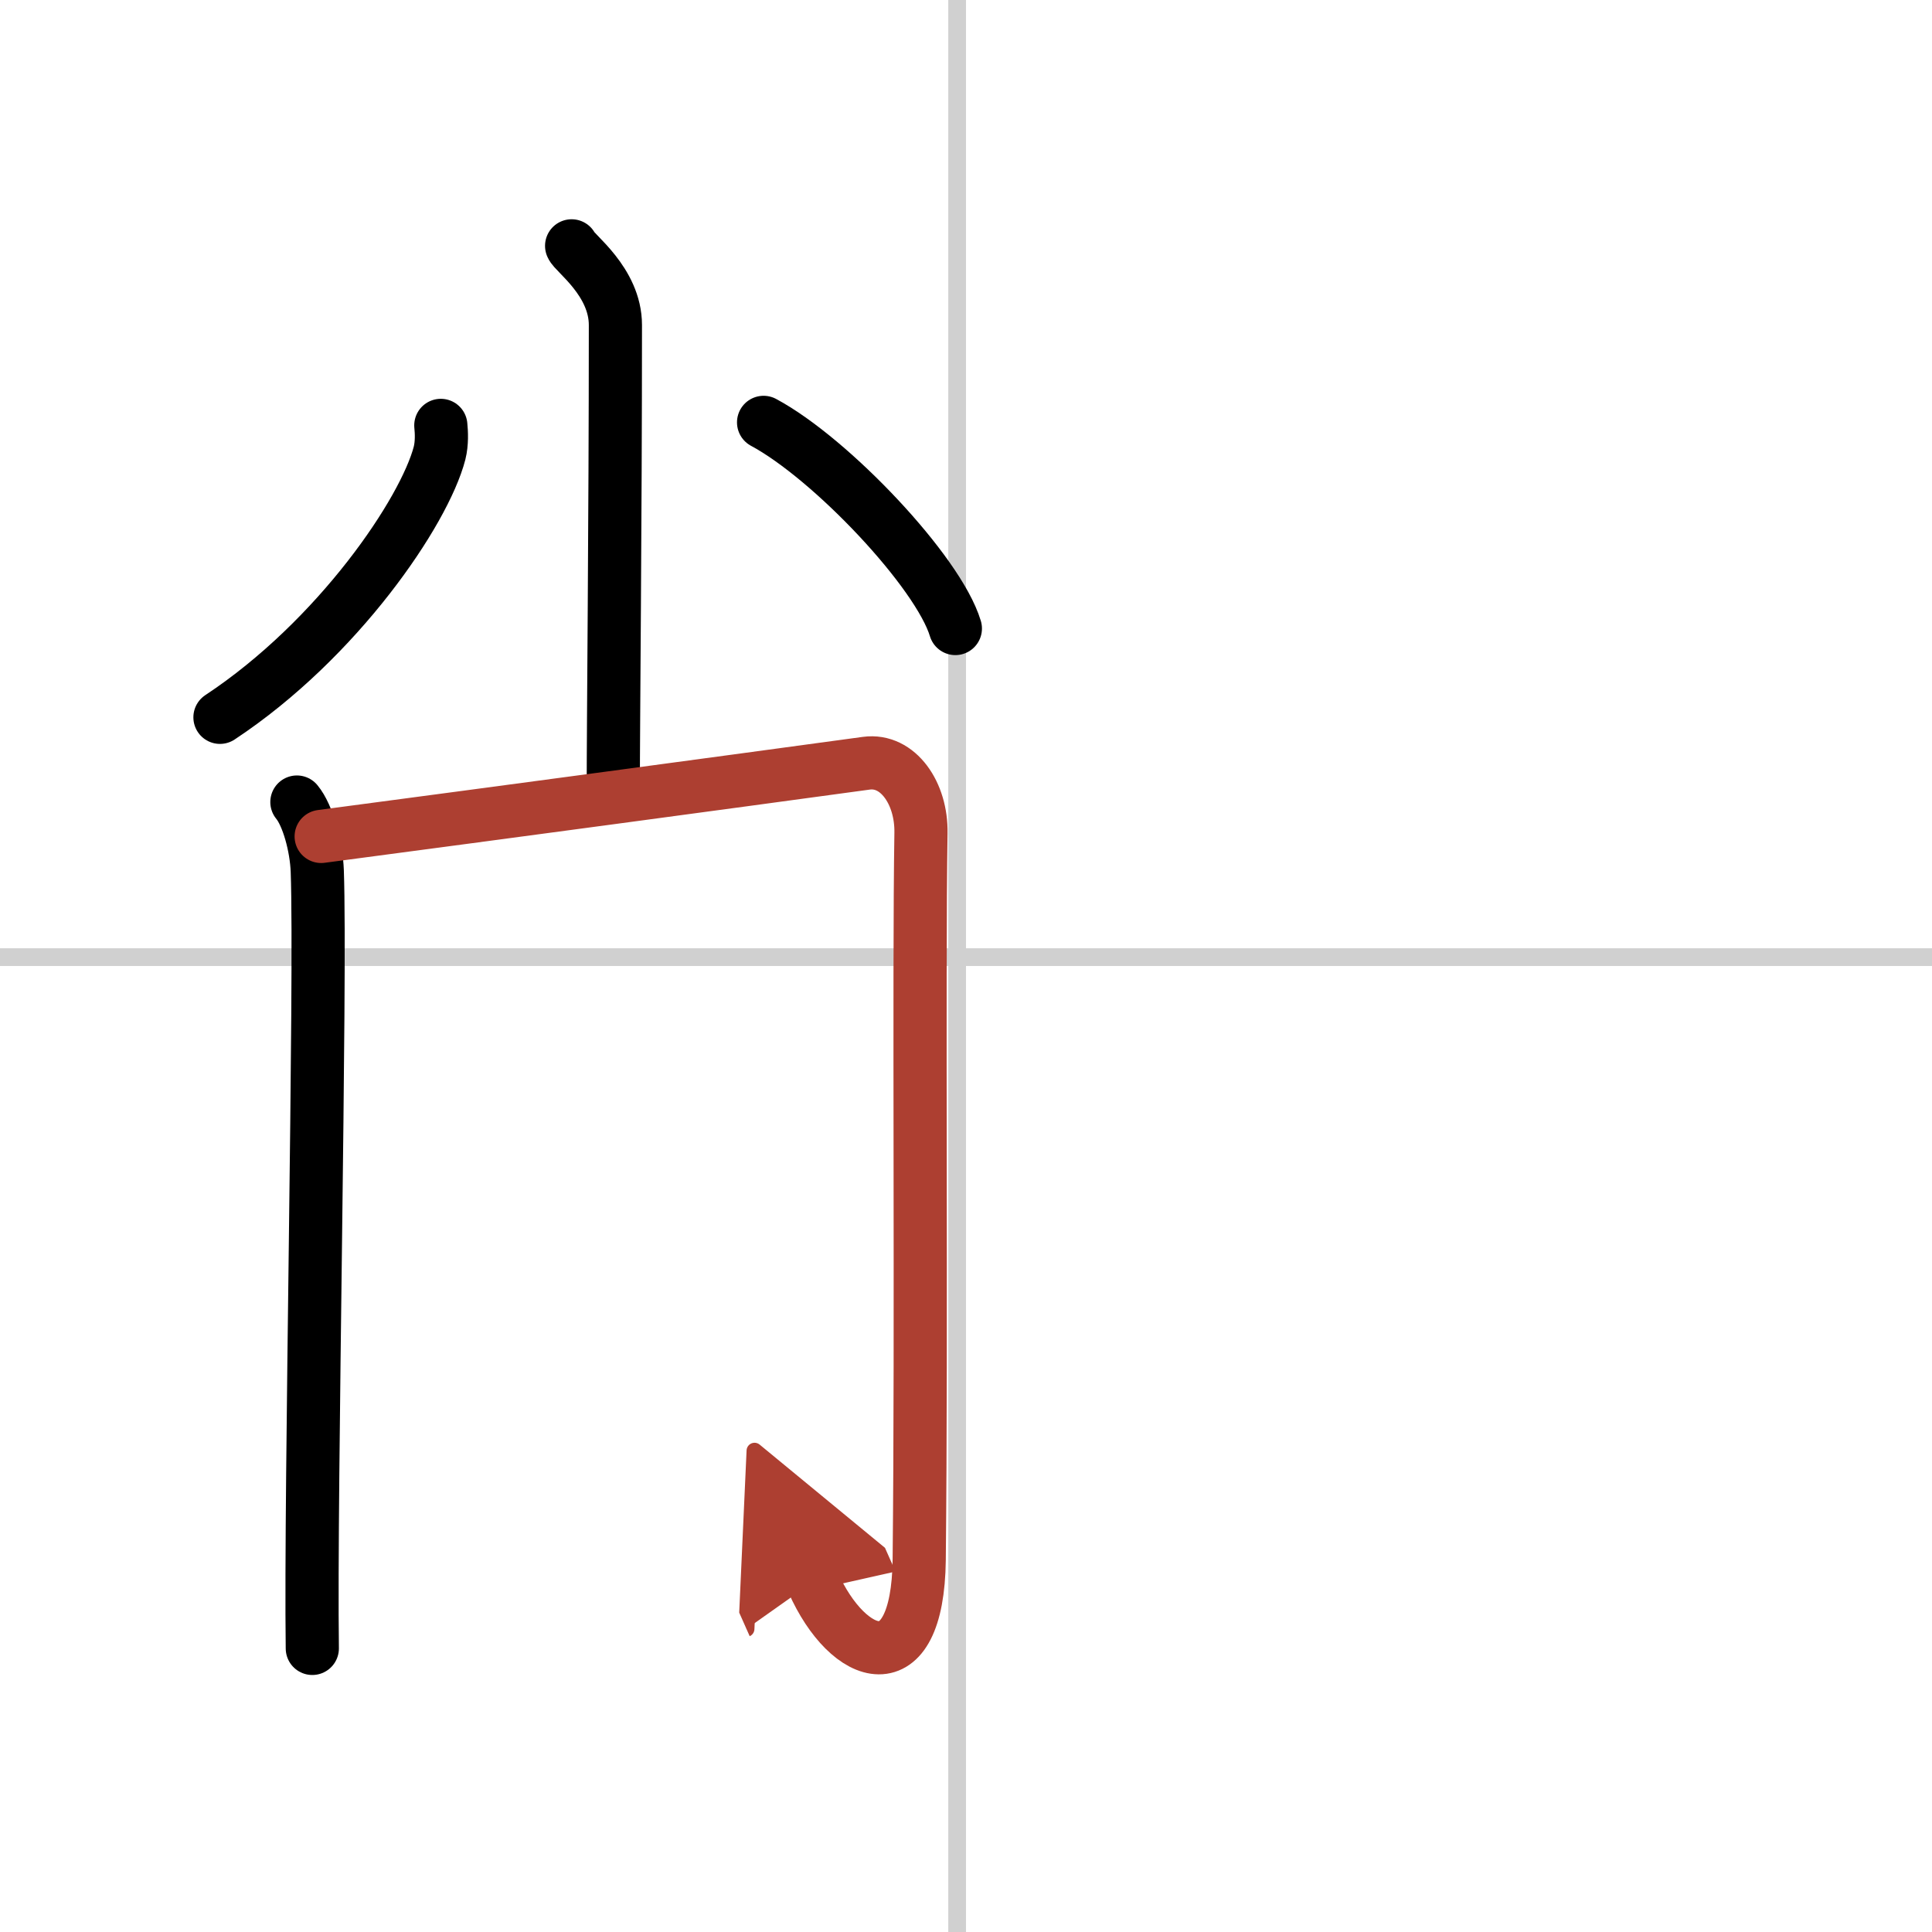
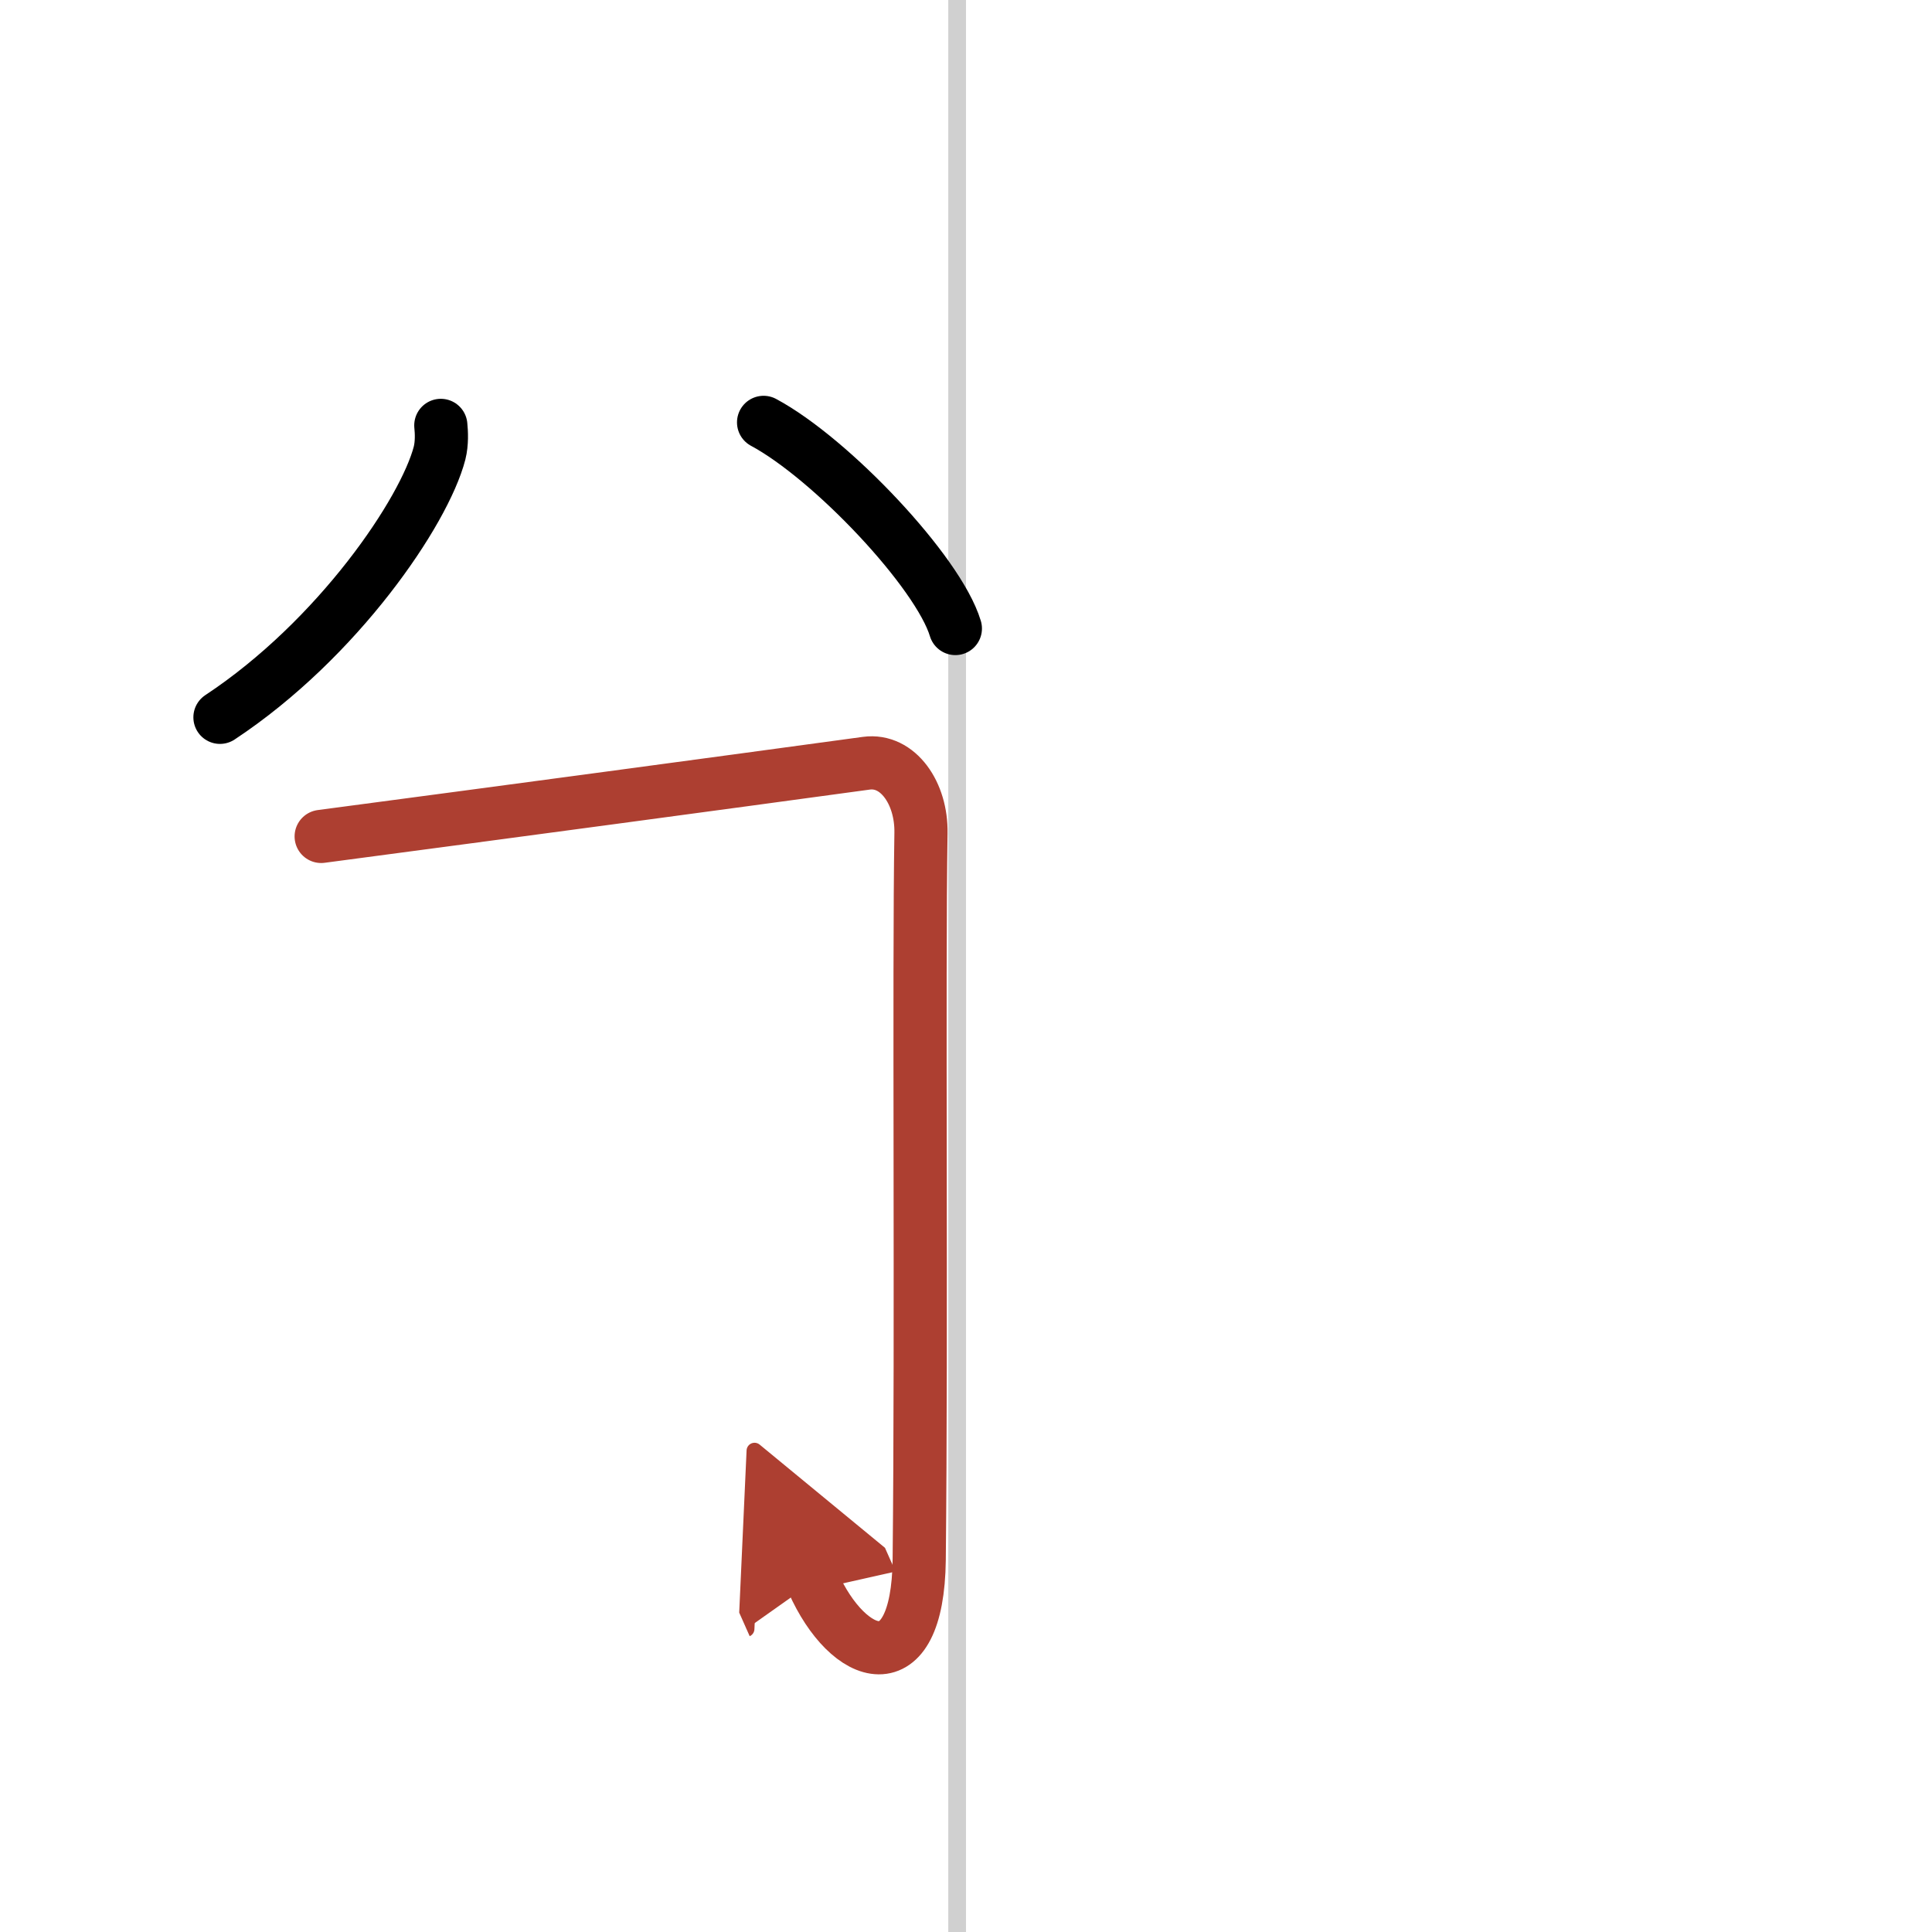
<svg xmlns="http://www.w3.org/2000/svg" width="400" height="400" viewBox="0 0 109 109">
  <defs>
    <marker id="a" markerWidth="4" orient="auto" refX="1" refY="5" viewBox="0 0 10 10">
      <polyline points="0 0 10 5 0 10 1 5" fill="#ad3f31" stroke="#ad3f31" />
    </marker>
  </defs>
  <g fill="none" stroke="#000" stroke-linecap="round" stroke-linejoin="round" stroke-width="3">
-     <rect width="100%" height="100%" fill="#fff" stroke="#fff" />
    <line x1="54" x2="54" y2="109" stroke="#d0d0d0" stroke-width="1" />
-     <line x2="109" y1="54" y2="54" stroke="#d0d0d0" stroke-width="1" />
-     <path d="m32.25 13.87c0.13 0.39 2.47 2.01 2.47 4.47 0 11.16-0.12 22.26-0.12 26.28" />
    <path d="m24.87 24c0.04 0.39 0.07 1-0.07 1.56-0.85 3.29-5.72 10.5-12.39 14.91" />
    <path d="m43.08 23.83c3.82 2.05 9.86 8.44 10.82 11.63" />
-     <path d="M16.75,45.25c0.62,0.75,1.1,2.51,1.15,3.9C18.12,55.25,17.5,84,17.62,93" />
    <path d="m18.12 47.19c10.88-1.44 22.48-3 30.76-4.13 1.78-0.24 3.12 1.69 3.08 3.94-0.13 8 0.04 27.75-0.1 41-0.08 7.07-4 5.75-6 1.25" marker-end="url(#a)" stroke="#ad3f31" />
  </g>
</svg>